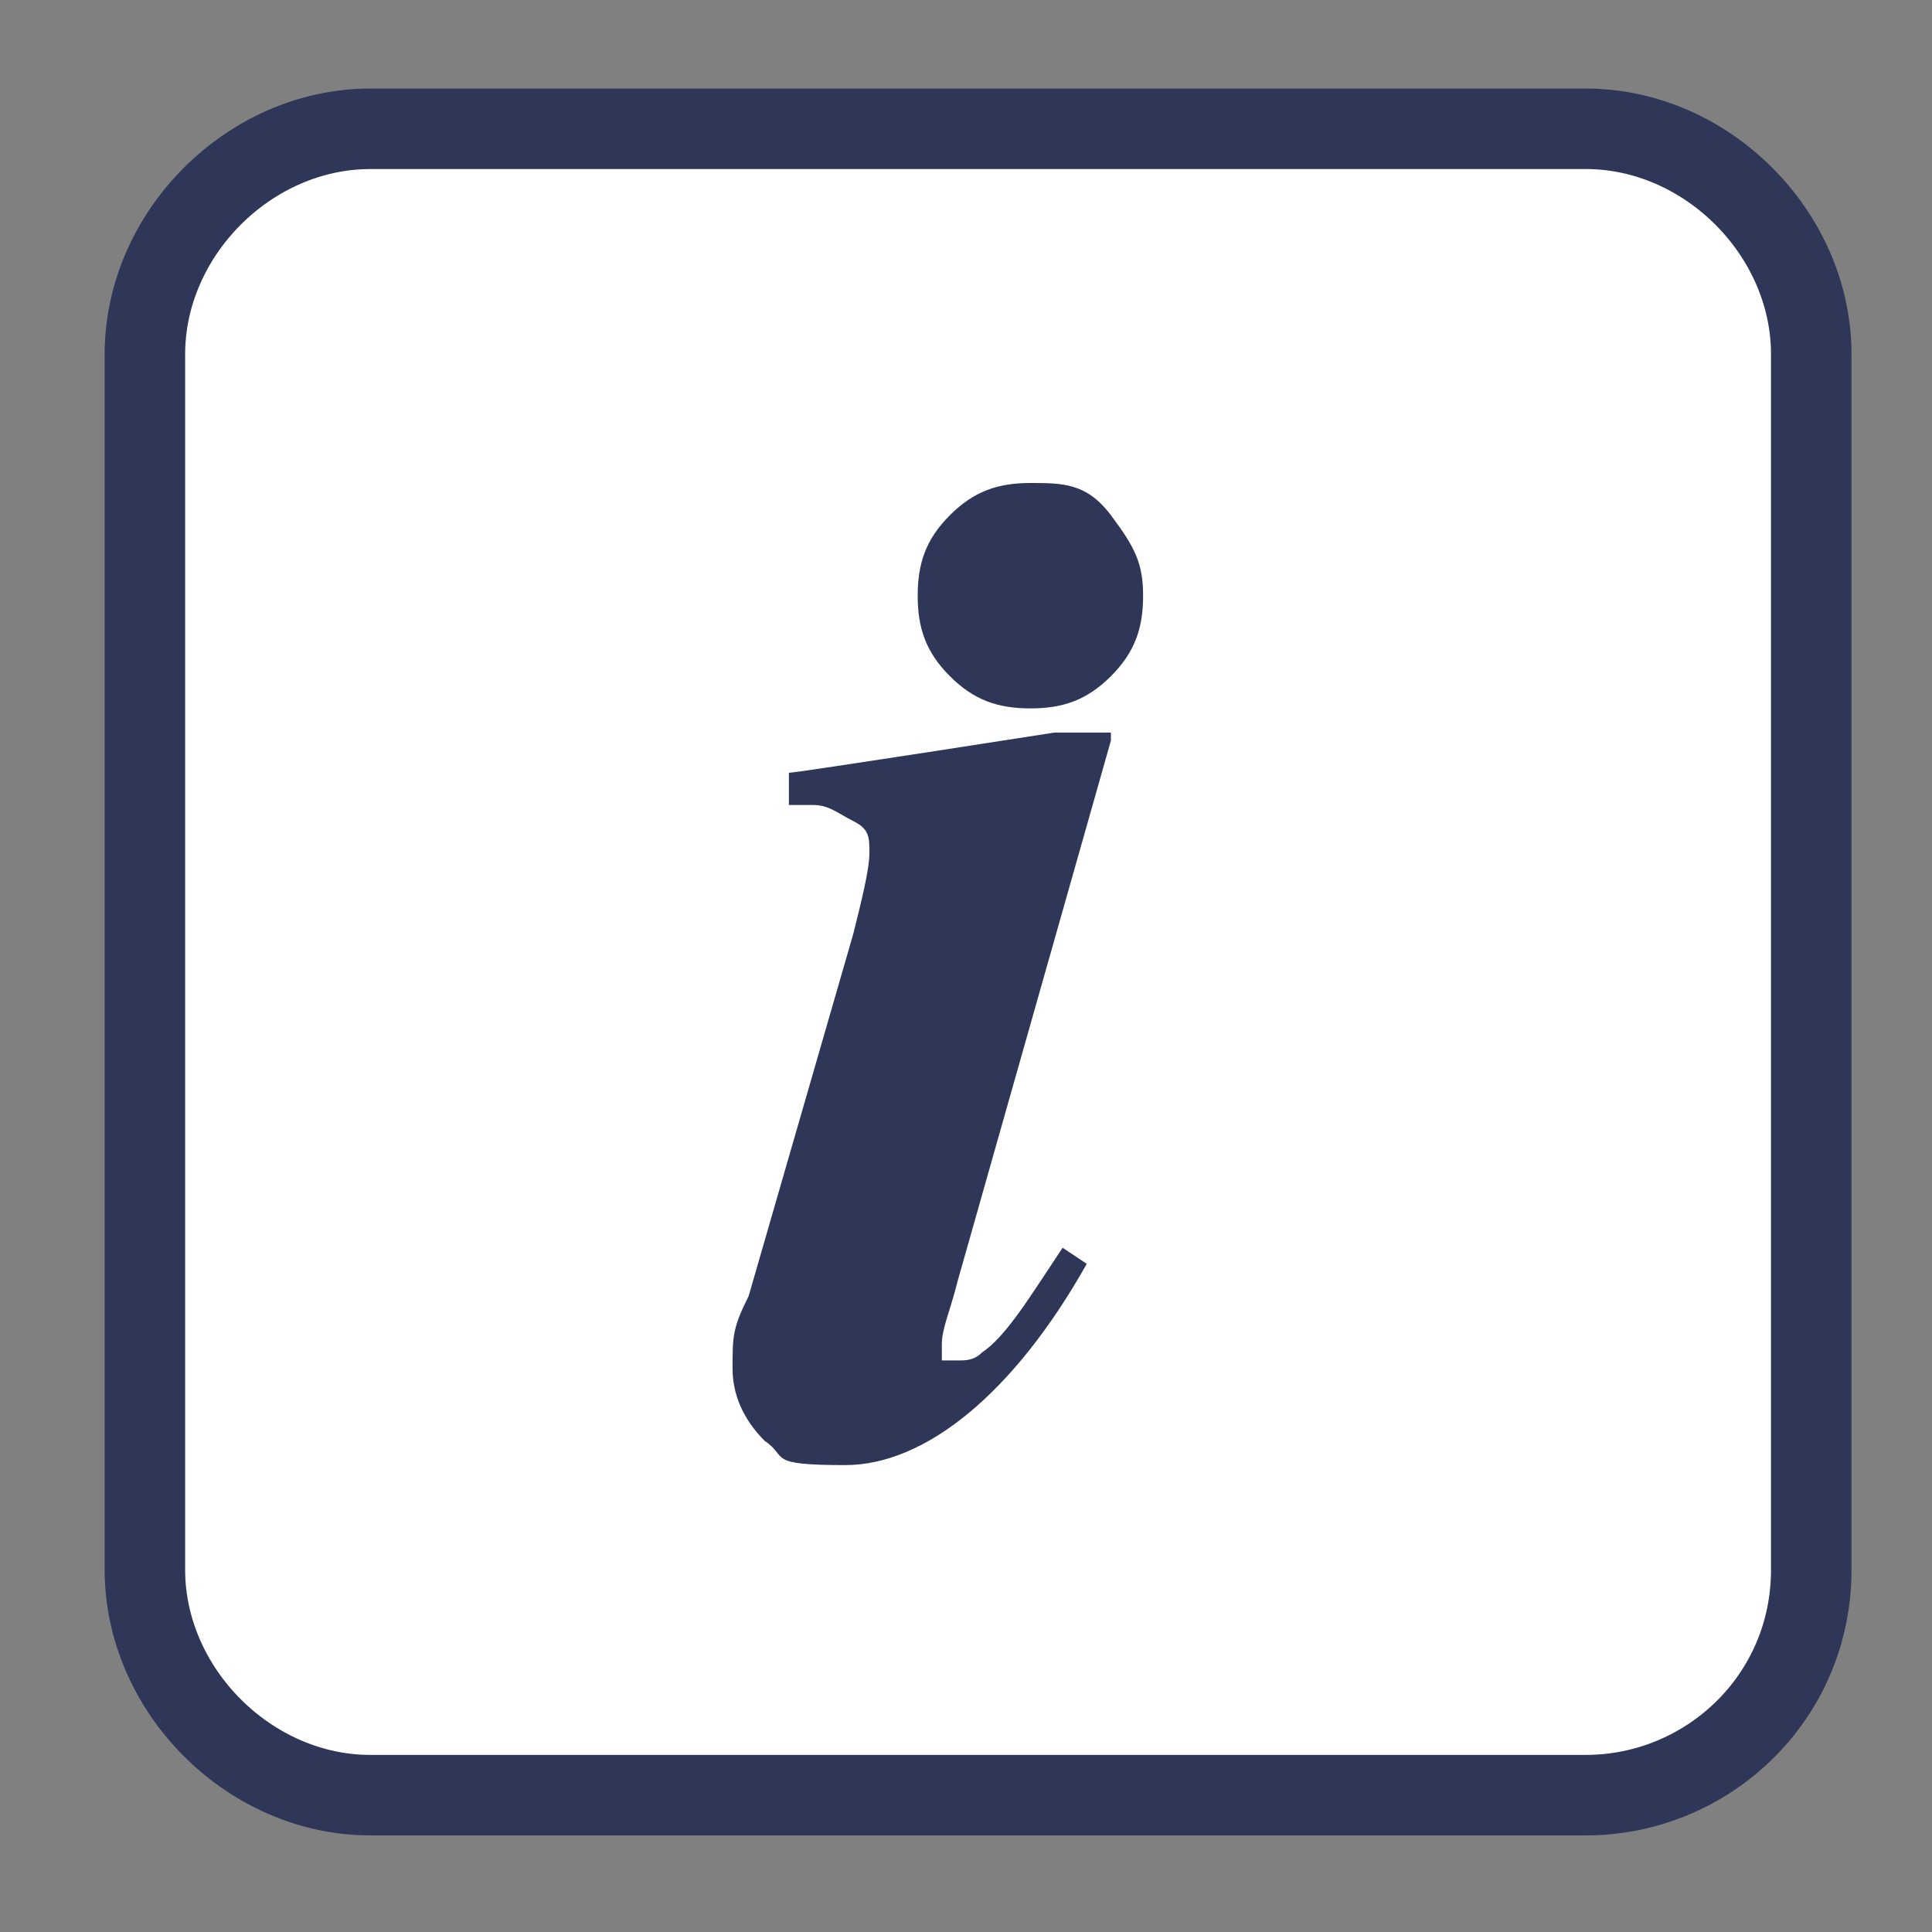
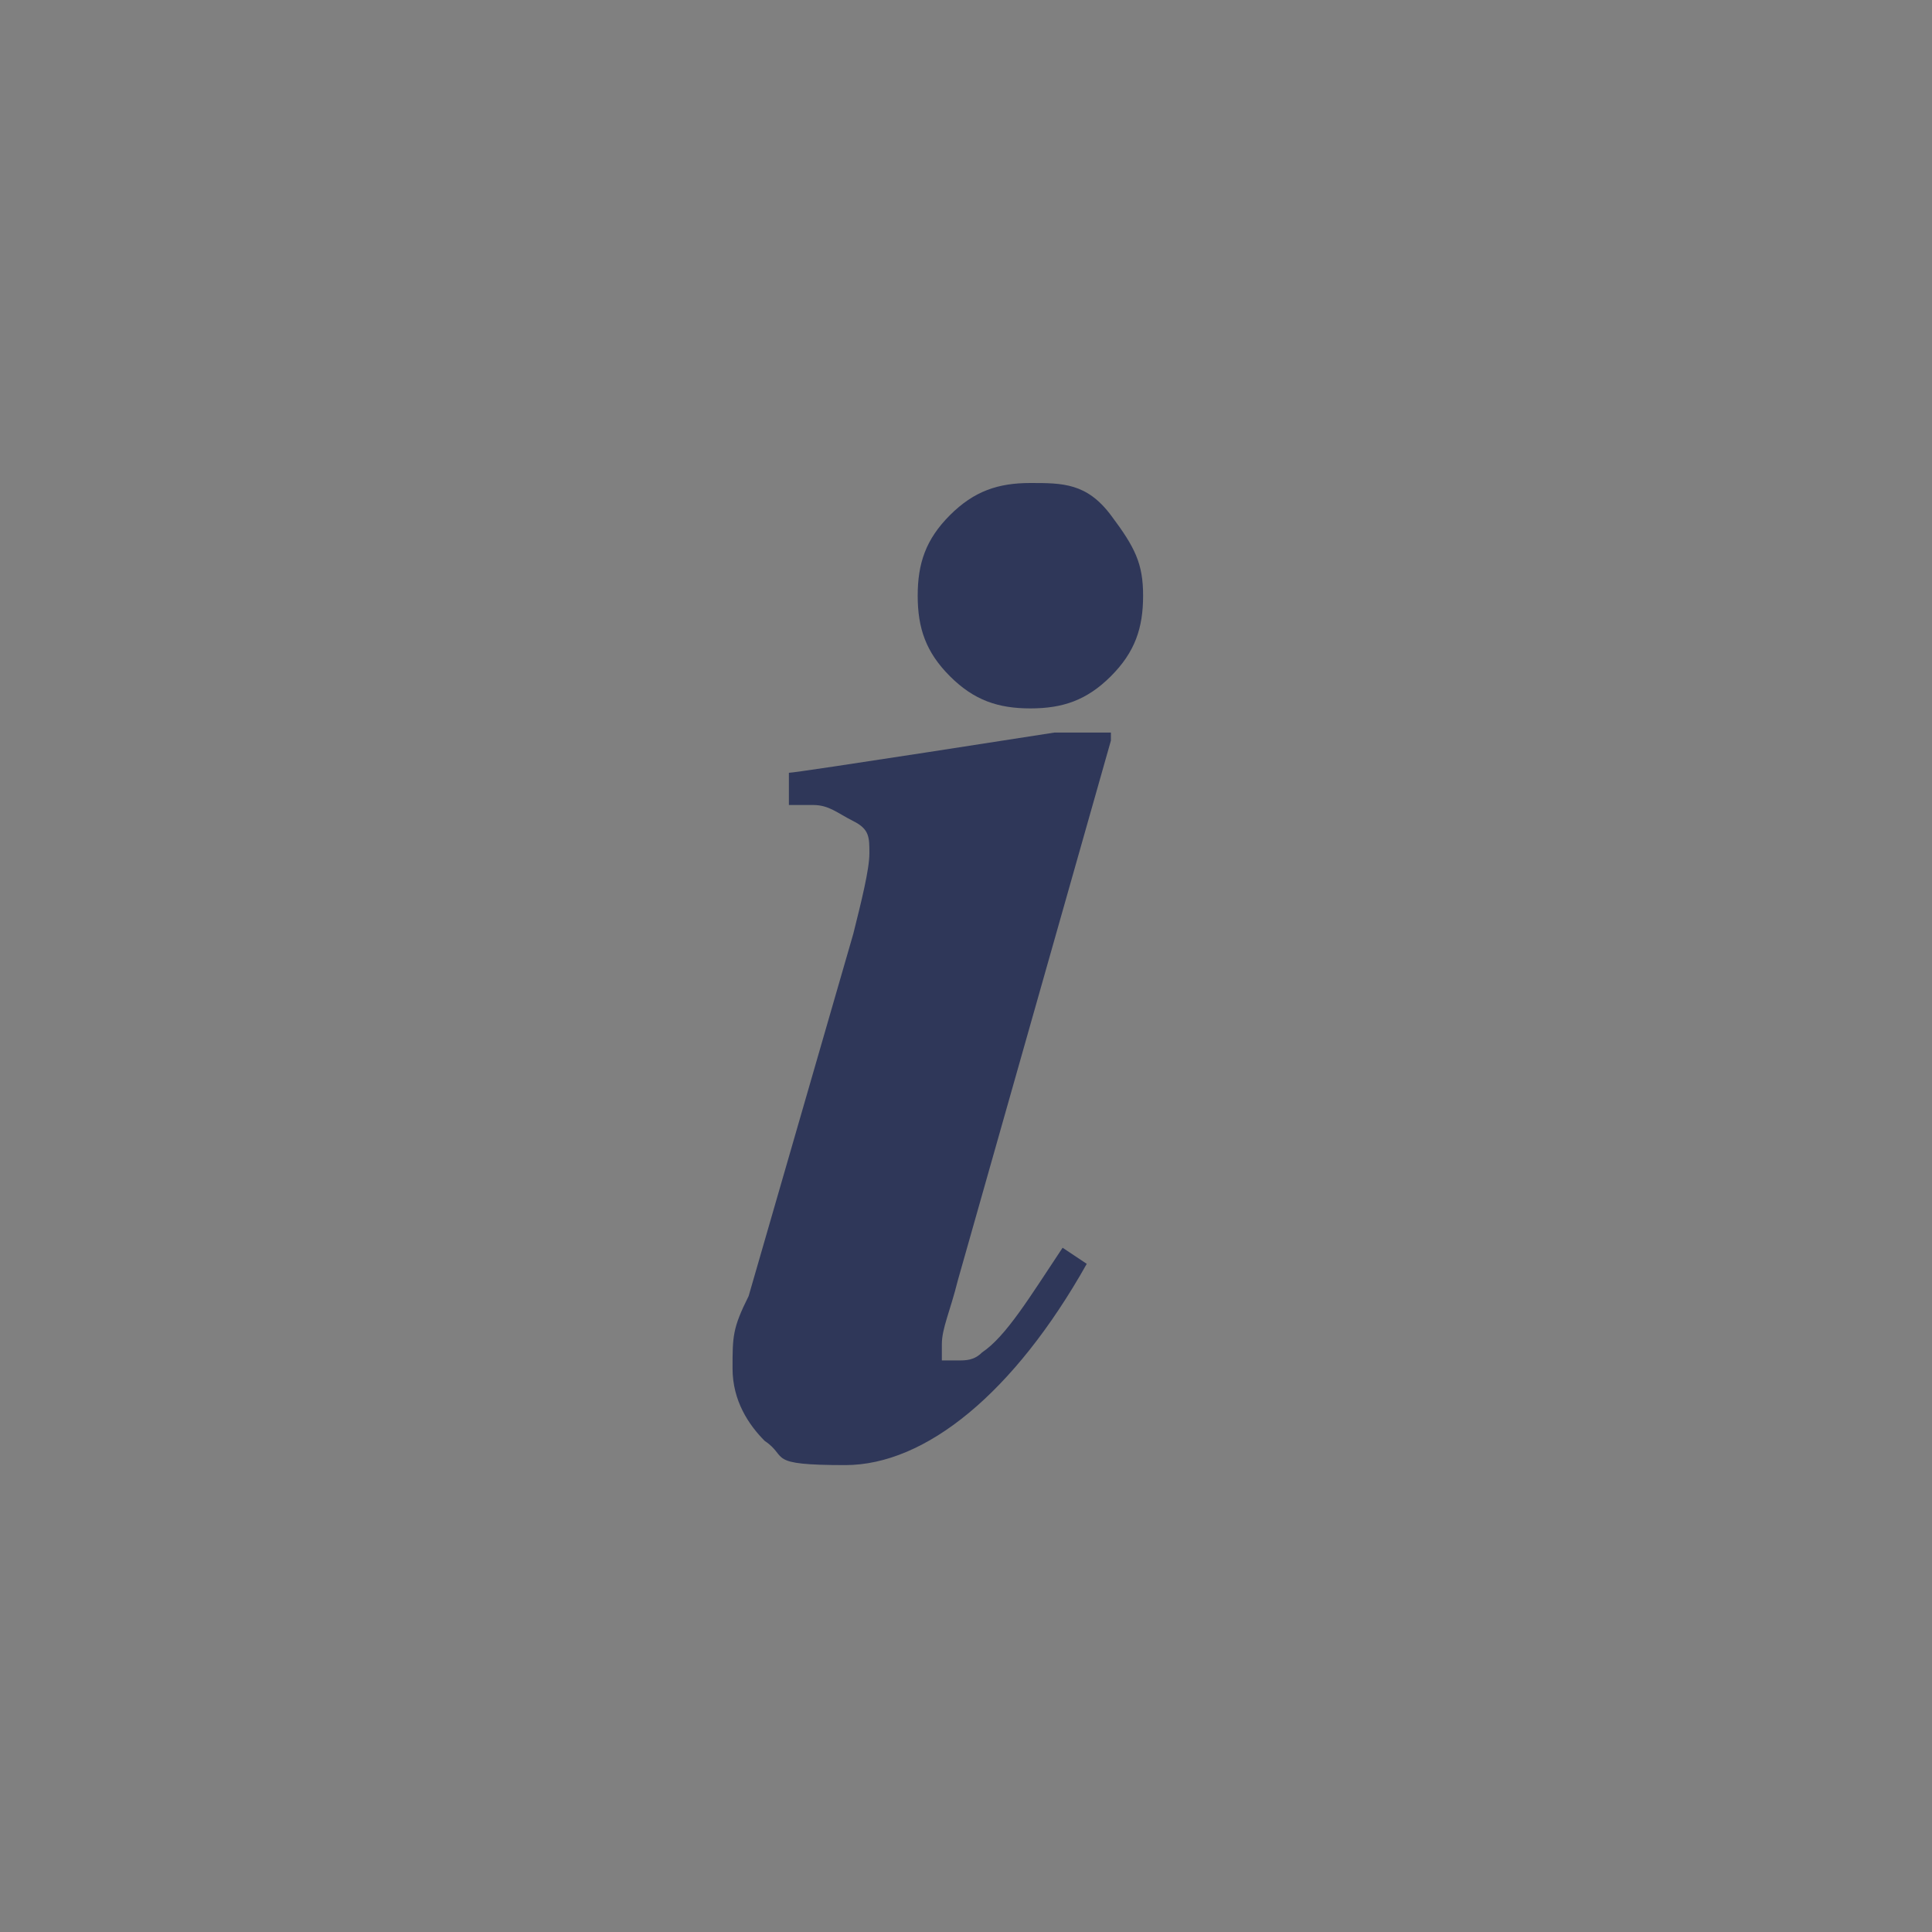
<svg xmlns="http://www.w3.org/2000/svg" id="Layer_1" data-name="Layer 1" version="1.1" viewBox="0 0 24 24">
  <rect x="0" y="0" width="24" height="24" fill="#808080" stroke="none" />
  <defs>
    <style>
      .cls-1 {
        fill: #2f3759;
        stroke-width: 0px;
      }

      .cls-2 {
        fill: #fff;
        stroke: #2f3759;
        stroke-miterlimit: 10;
      }
    </style>
  </defs>
-   <path class="cls-2" d="M19.7,22.3H4.6c-1.5,0-2.8-1.3-2.8-2.8V4.4c0-1.5,1.3-2.8,2.8-2.8h15.1c1.5,0,2.8,1.3,2.8,2.8v15.1c0,1.6-1.3,2.8-2.8,2.8Z" />
  <path class="cls-1" d="M13.8,9.2l-1.9,6.7c-.1.4-.2.6-.2.8v.2h.2c.1,0,.2,0,.3-.1.3-.2.6-.7,1-1.3l.3.2c-.9,1.6-2,2.5-3,2.5s-.7-.1-1-.3c-.2-.2-.4-.5-.4-.9s0-.5.2-.9l1.3-4.5c.1-.4.2-.8.2-1s0-.3-.2-.4-.3-.2-.5-.2h-.3v-.4c.1,0,3.3-.5,3.3-.5h.7ZM12.8,6c.4,0,.7,0,1,.4s.4.6.4,1-.1.7-.4,1-.6.4-1,.4-.7-.1-1-.4-.4-.6-.4-1,.1-.7.4-1c.3-.3.6-.4,1-.4Z" />
</svg>